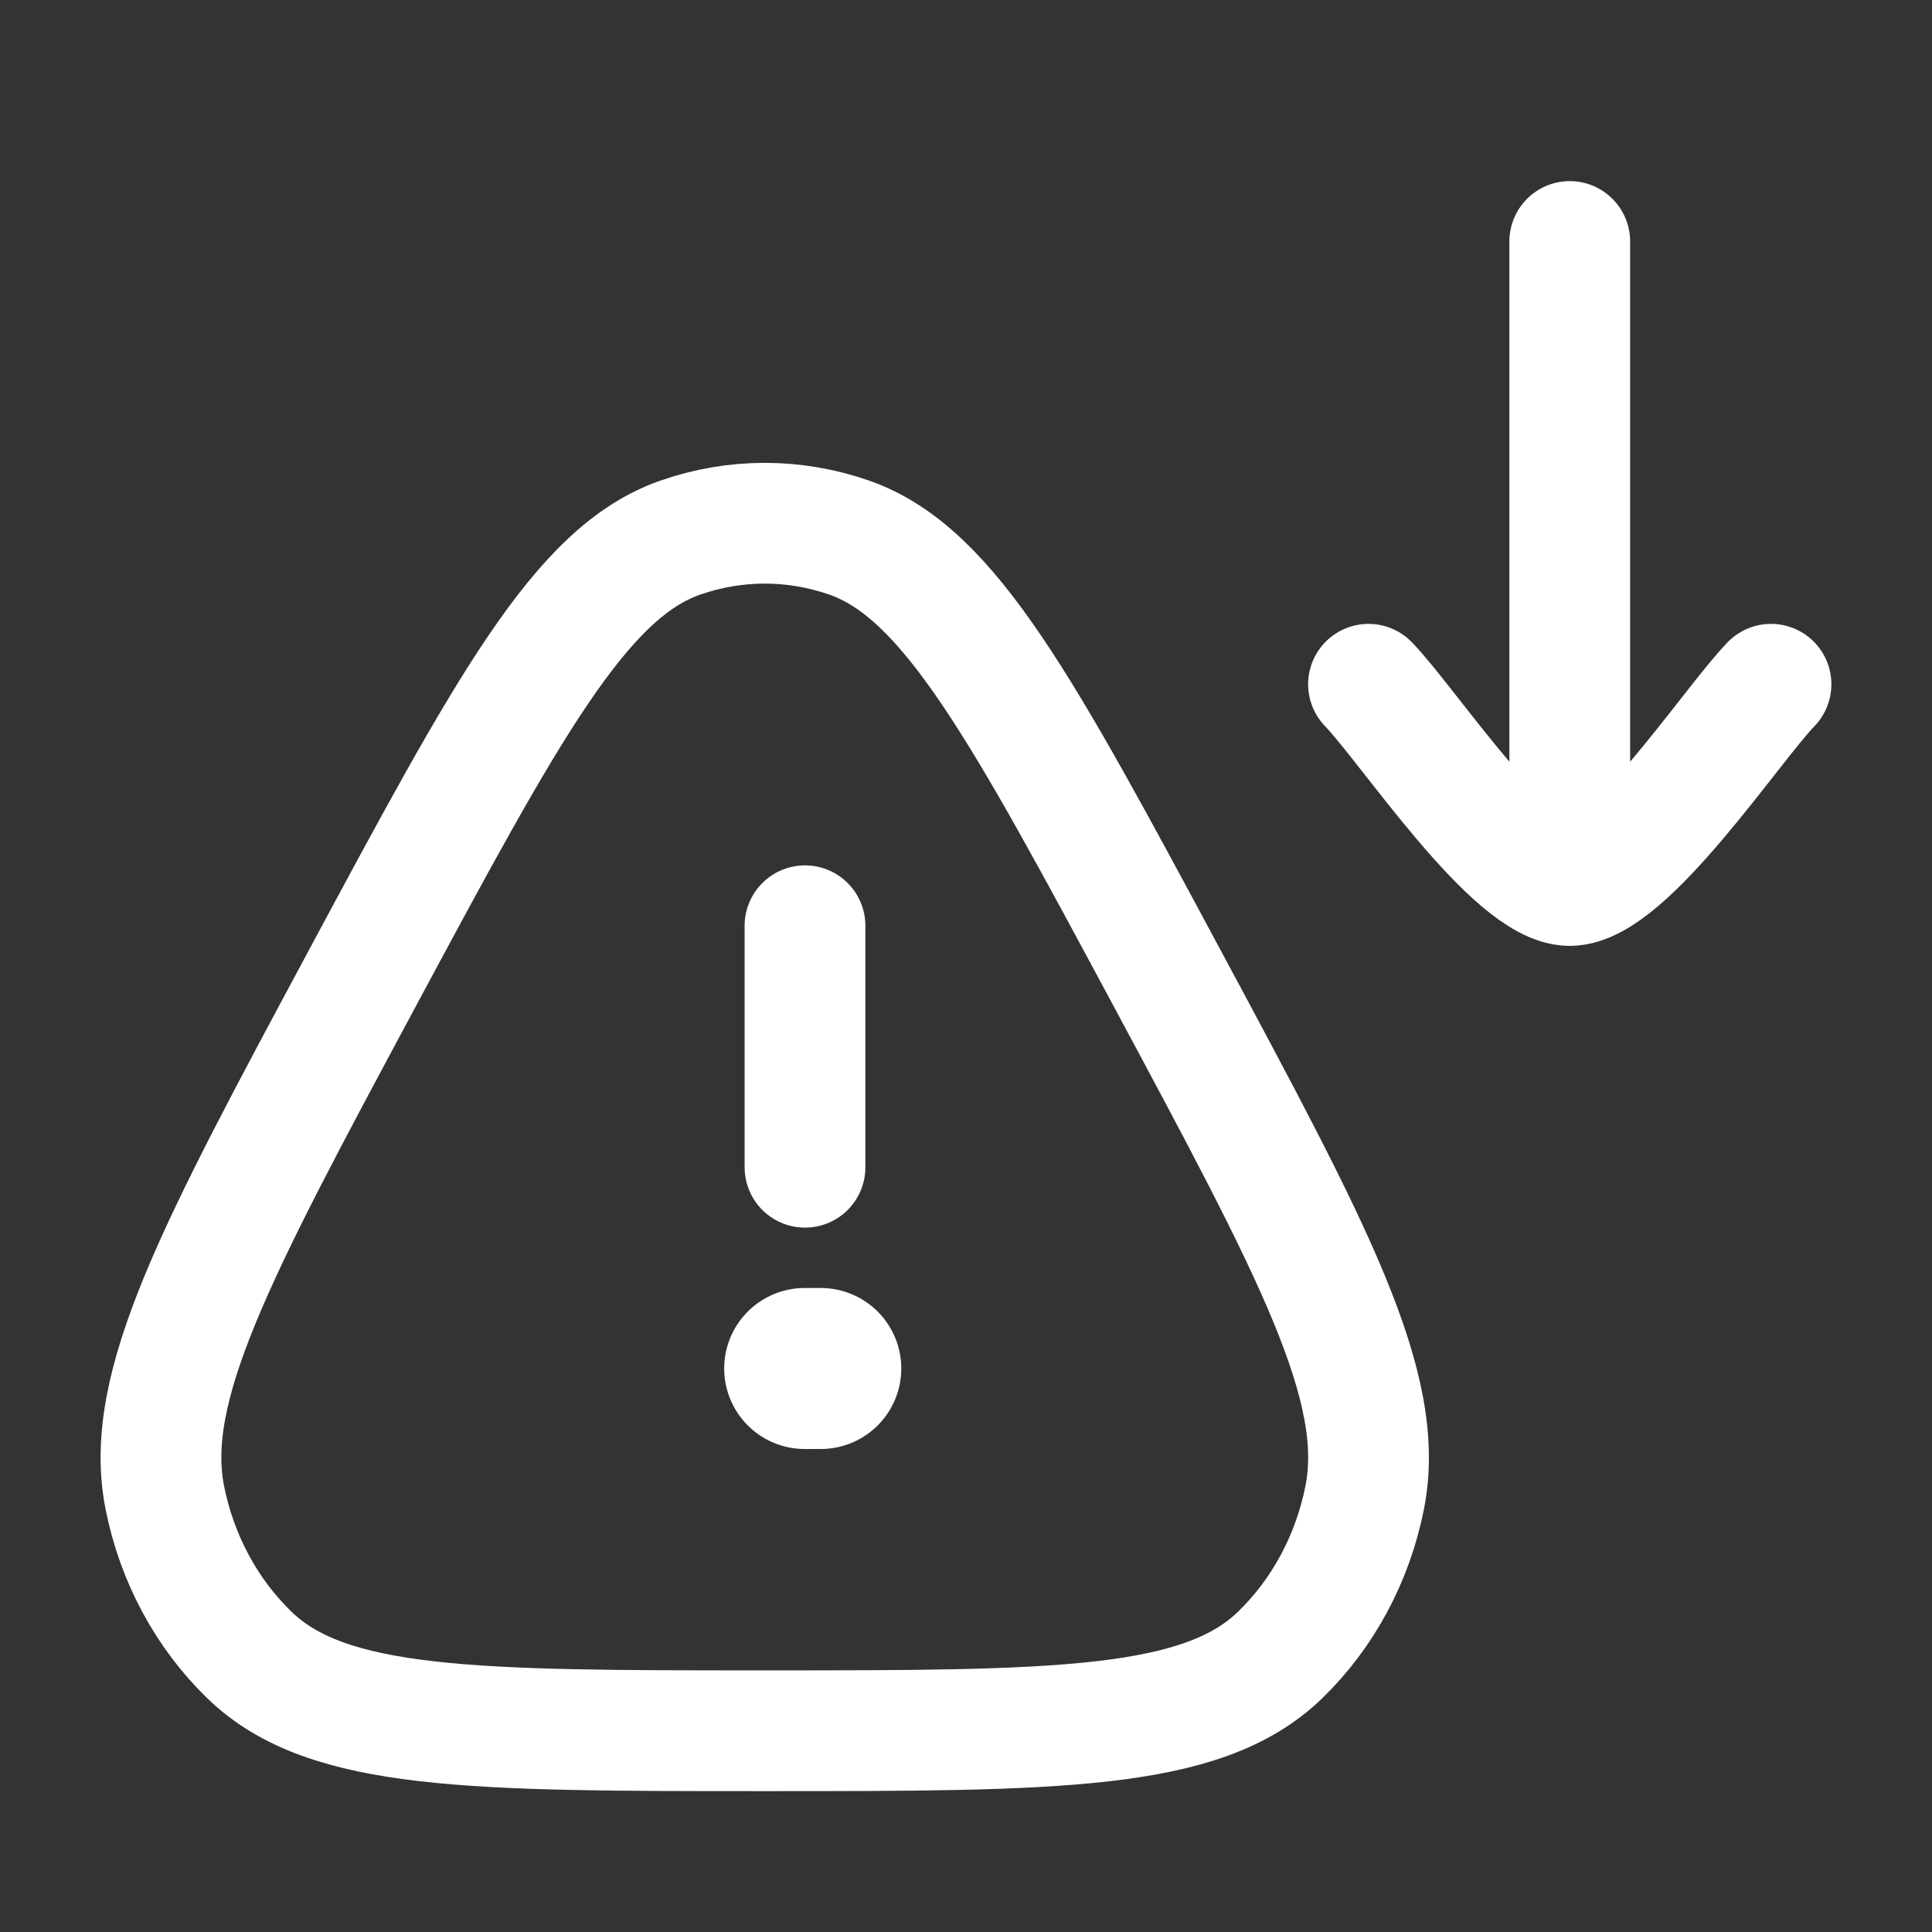
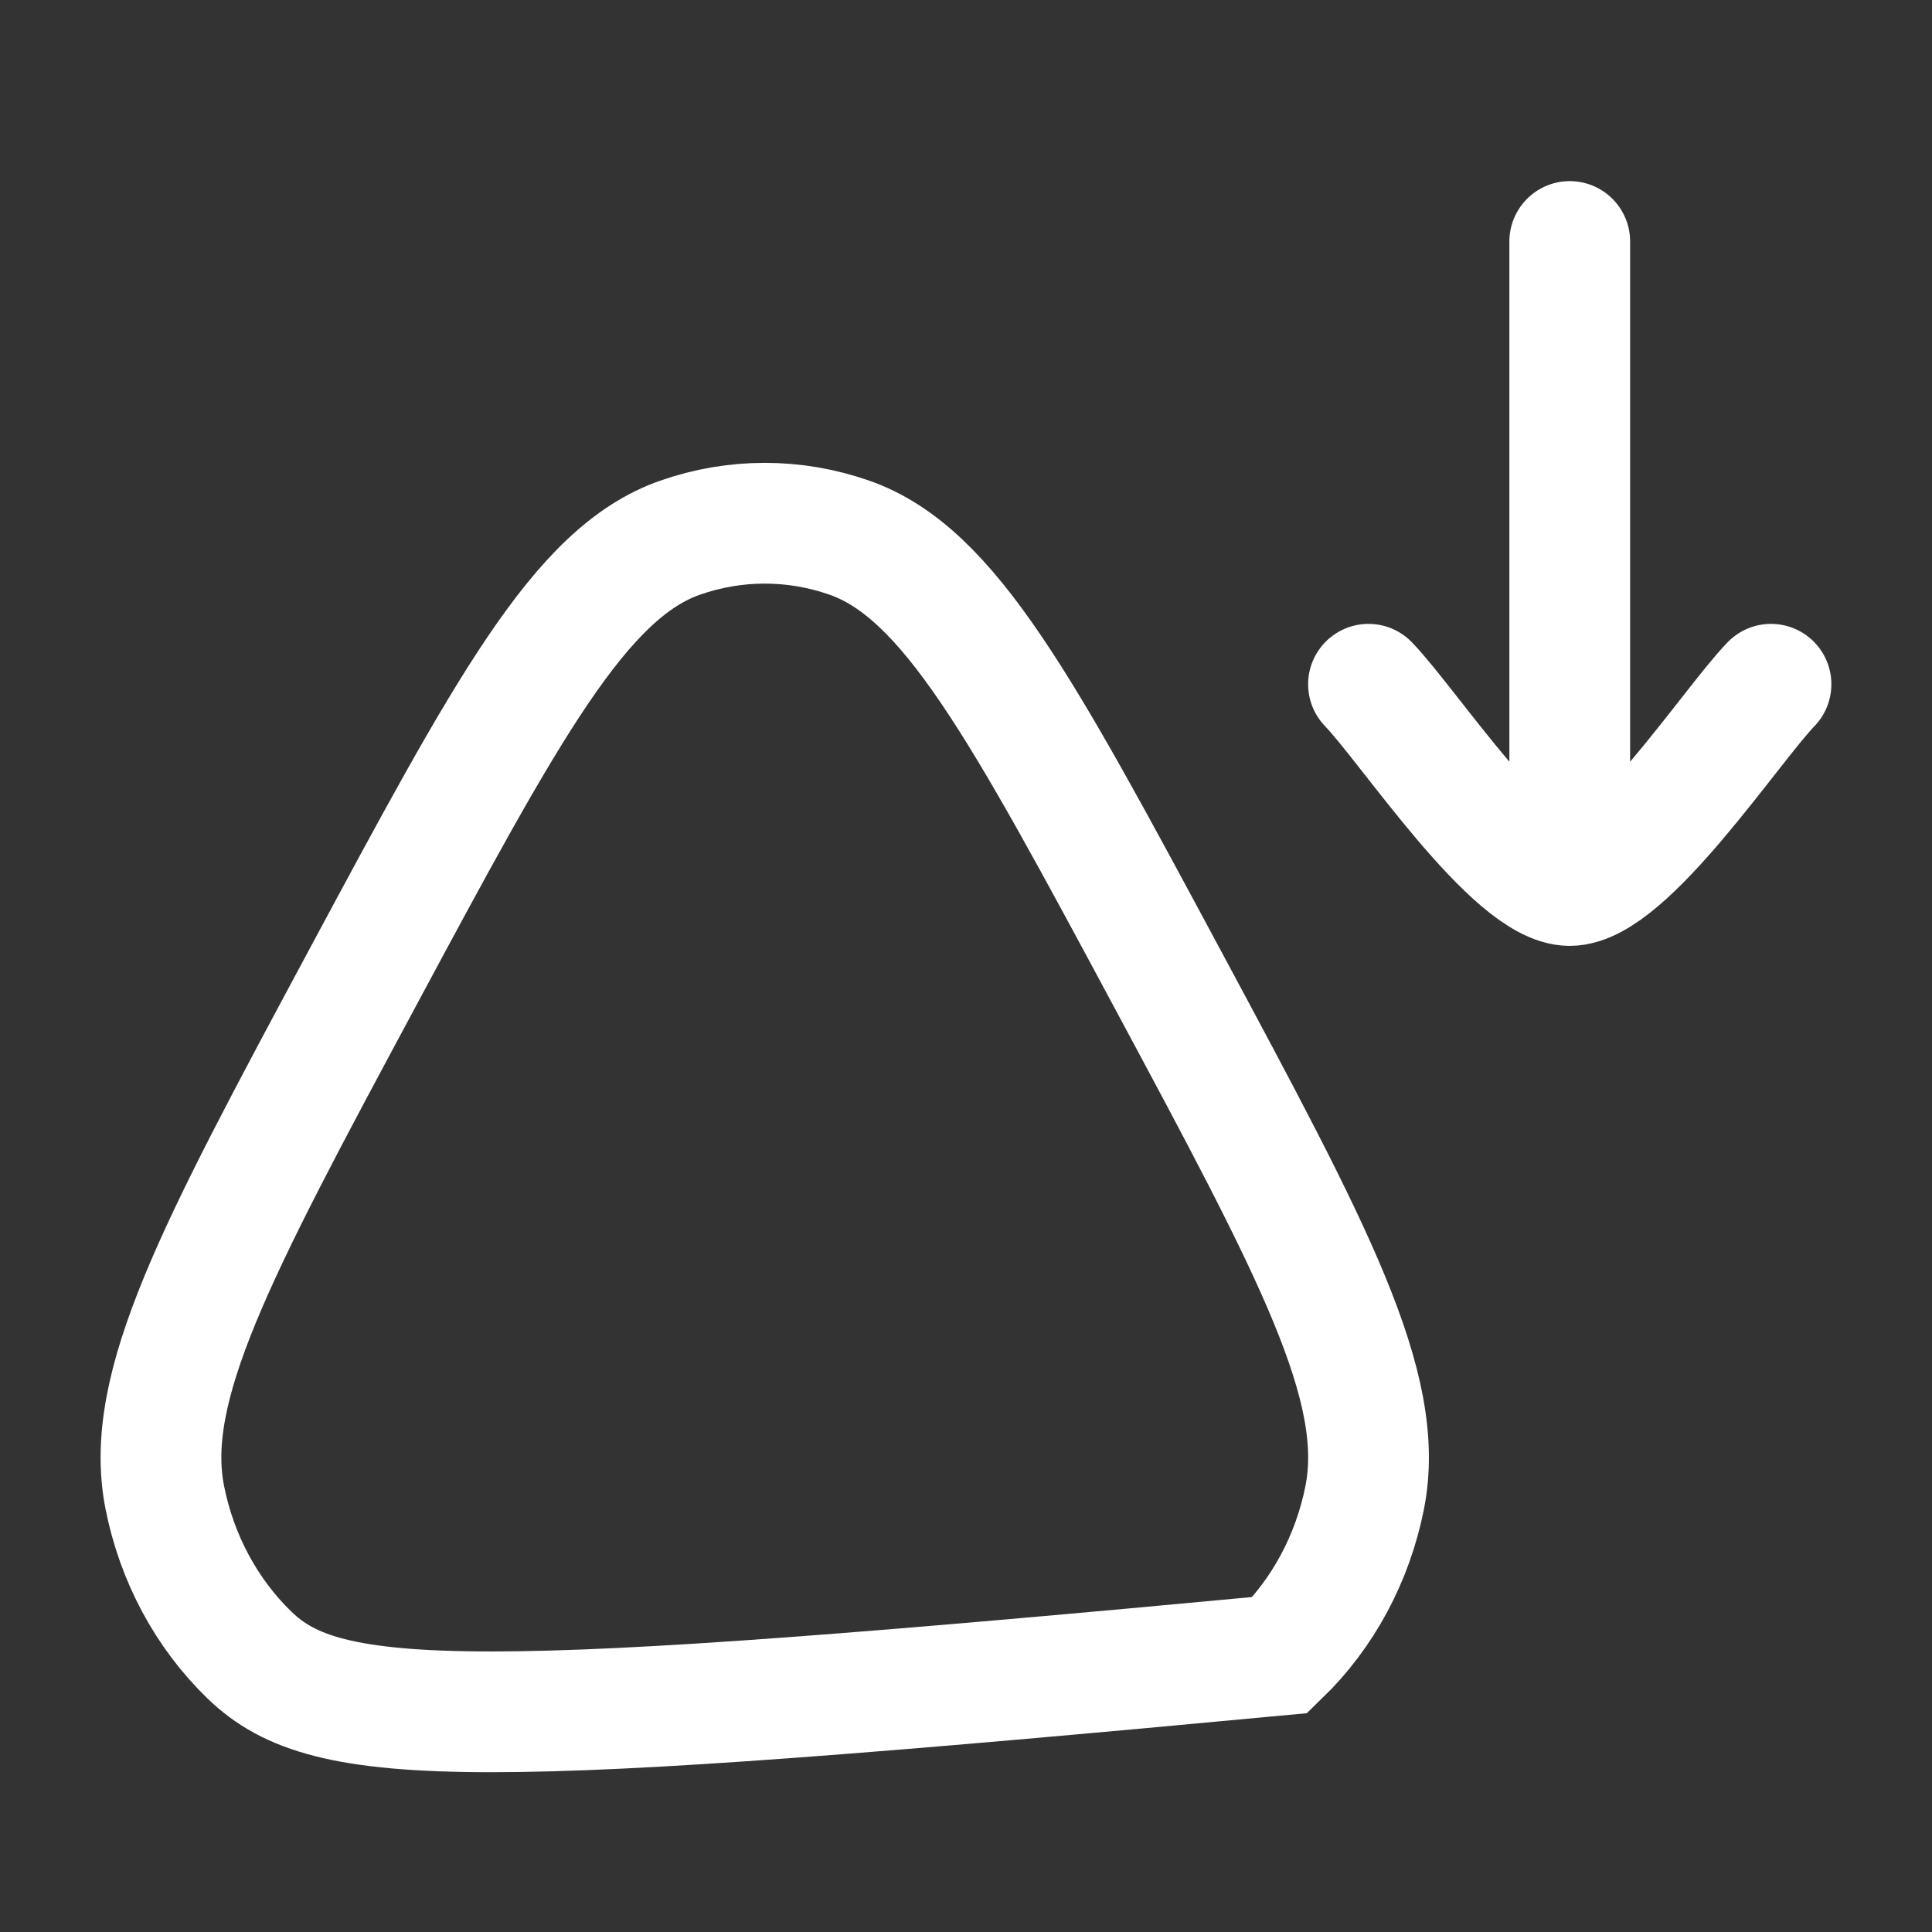
<svg xmlns="http://www.w3.org/2000/svg" width="24" height="24" viewBox="0 0 24 24" fill="none">
  <rect x="0" y="0" width="24" height="24" fill="#333333" stroke="none" />
-   <path d="M4.491 12.171C6.302 8.799 7.207 7.113 8.449 6.679C9.132 6.44 9.868 6.44 10.551 6.679C11.793 7.113 12.698 8.799 14.509 12.171C16.319 15.543 17.224 17.228 16.953 18.602C16.803 19.358 16.435 20.043 15.901 20.56C14.931 21.5 13.12 21.5 9.5 21.5C5.879 21.5 4.069 21.5 3.099 20.56C2.565 20.043 2.197 19.358 2.047 18.602C1.776 17.228 2.681 15.543 4.491 12.171Z" stroke="white" stroke-width="1.5" />
-   <path d="M9.996 17H10.196" stroke="white" stroke-width="2" stroke-linecap="round" stroke-linejoin="round" />
-   <path d="M10 14.5L10 11.5" stroke="white" stroke-width="1.5" stroke-linecap="round" stroke-linejoin="round" />
+   <path d="M4.491 12.171C6.302 8.799 7.207 7.113 8.449 6.679C9.132 6.44 9.868 6.44 10.551 6.679C11.793 7.113 12.698 8.799 14.509 12.171C16.319 15.543 17.224 17.228 16.953 18.602C16.803 19.358 16.435 20.043 15.901 20.56C5.879 21.5 4.069 21.5 3.099 20.56C2.565 20.043 2.197 19.358 2.047 18.602C1.776 17.228 2.681 15.543 4.491 12.171Z" stroke="white" stroke-width="1.5" />
  <path d="M22 8.5C21.509 9.006 20.2 11 19.5 11M17 8.5C17.491 9.006 18.8 11 19.5 11M19.5 11L19.5 3" stroke="white" stroke-width="1.5" stroke-linecap="round" stroke-linejoin="round" />
</svg>